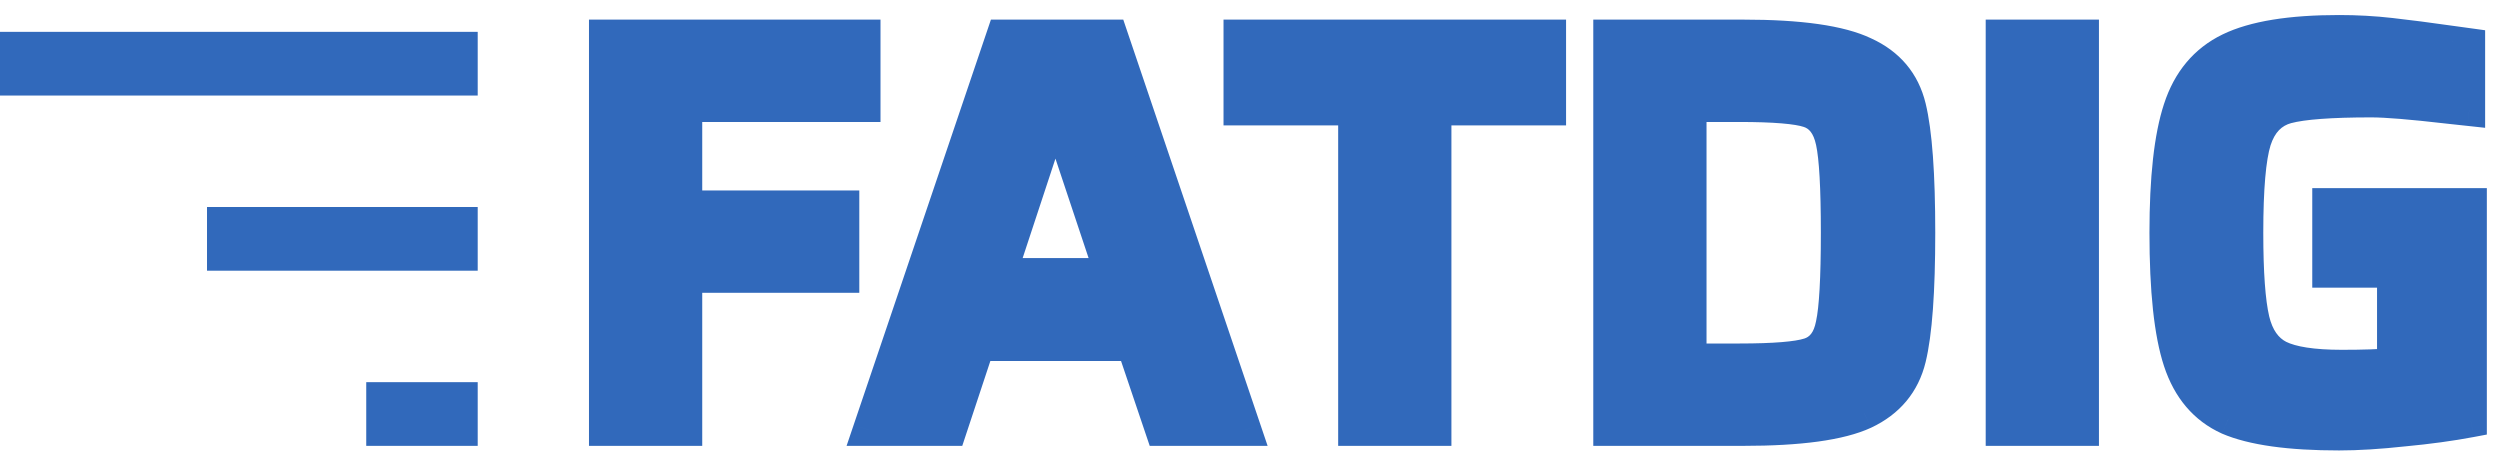
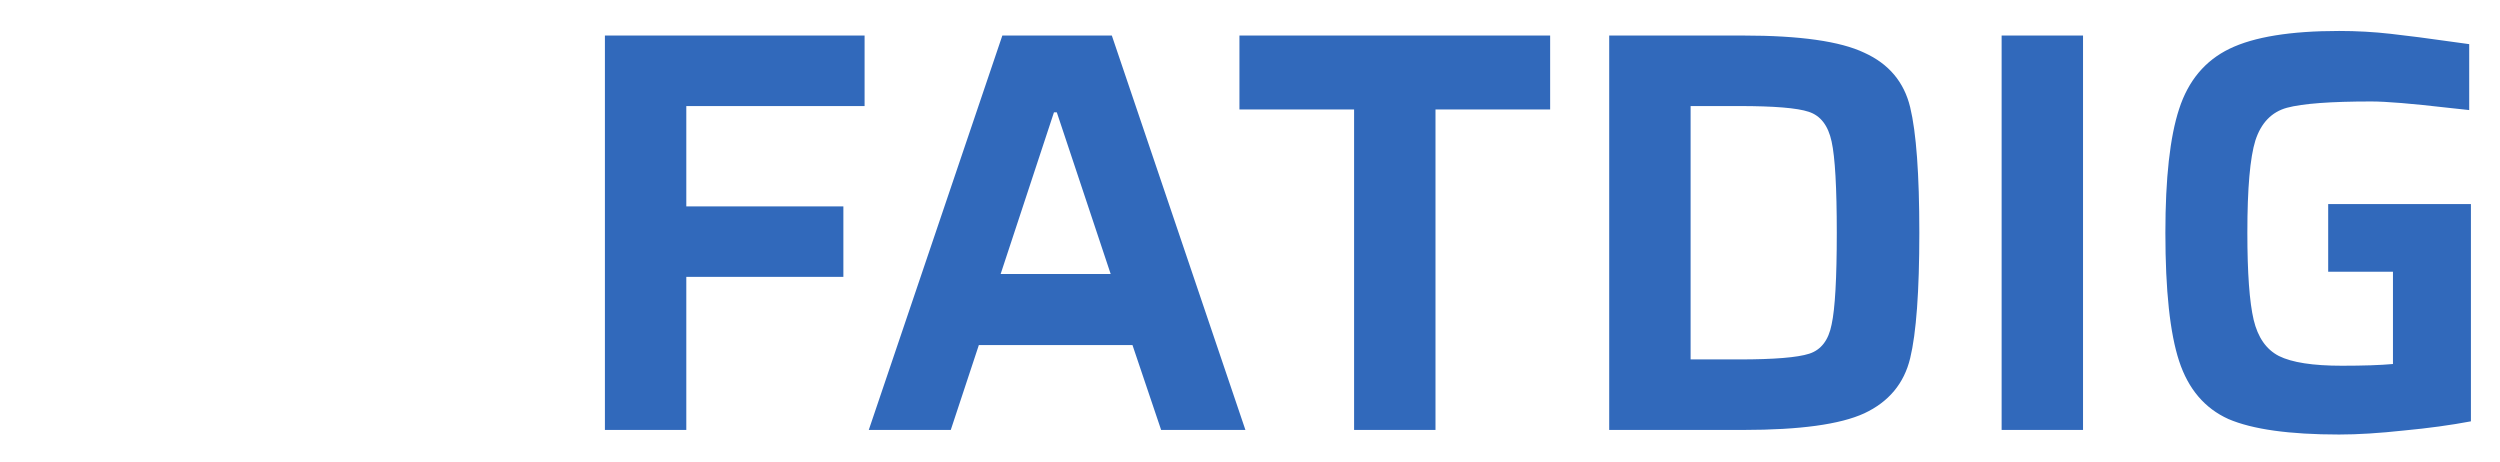
<svg xmlns="http://www.w3.org/2000/svg" width="157" height="29" viewBox="0 0 157 29" fill="none">
  <path d="M37.988 27V2.232H54.296V6.66H43.1V12.96H52.964V17.388H43.1V27H37.988ZM72.919 27L71.12 21.672H61.471L59.708 27H54.559L62.947 2.232H69.823L78.212 27H72.919ZM66.368 7.056H66.188L62.84 17.208H69.751L66.368 7.056ZM85.037 27V6.876H77.837V2.232H97.349V6.876H90.149V27H85.037ZM101.058 2.232H109.482C113.034 2.232 115.566 2.592 117.078 3.312C118.614 4.008 119.574 5.148 119.958 6.732C120.342 8.316 120.534 10.944 120.534 14.616C120.534 18.288 120.342 20.916 119.958 22.5C119.574 24.084 118.614 25.236 117.078 25.956C115.566 26.652 113.034 27 109.482 27H101.058V2.232ZM109.23 22.572C111.414 22.572 112.878 22.452 113.622 22.212C114.366 21.972 114.834 21.36 115.026 20.376C115.242 19.392 115.35 17.472 115.35 14.616C115.35 11.784 115.242 9.876 115.026 8.892C114.81 7.884 114.33 7.26 113.586 7.02C112.866 6.78 111.414 6.66 109.23 6.66H106.17V22.572H109.23ZM125.702 27V2.232H130.814V27H125.702ZM146.21 17.064V12.816H155.174V26.46C153.902 26.7 152.498 26.892 150.962 27.036C149.426 27.204 148.07 27.288 146.894 27.288C143.774 27.288 141.458 26.964 139.946 26.316C138.458 25.644 137.426 24.432 136.85 22.68C136.274 20.928 135.986 18.24 135.986 14.616C135.986 11.184 136.274 8.592 136.85 6.84C137.426 5.064 138.482 3.804 140.018 3.06C141.554 2.316 143.846 1.944 146.894 1.944C147.998 1.944 149.078 2.004 150.134 2.124C151.214 2.244 152.51 2.412 154.022 2.628L155.066 2.772V6.912L153.734 6.768C151.454 6.504 149.846 6.372 148.91 6.372C146.366 6.372 144.602 6.504 143.618 6.768C142.658 7.032 141.998 7.716 141.638 8.82C141.302 9.9 141.134 11.832 141.134 14.616C141.134 17.136 141.266 18.96 141.53 20.088C141.794 21.192 142.322 21.948 143.114 22.356C143.93 22.764 145.25 22.968 147.074 22.968C148.418 22.968 149.486 22.932 150.278 22.86V17.064H146.21Z" fill="#3169BB" />
-   <path d="M37.988 27H36.988V28H37.988V27ZM37.988 2.232V1.232H36.988V2.232H37.988ZM54.296 2.232H55.296V1.232H54.296V2.232ZM54.296 6.66V7.66H55.296V6.66H54.296ZM43.1 6.66V5.66H42.1V6.66H43.1ZM43.1 12.96H42.1V13.96H43.1V12.96ZM52.964 12.96H53.964V11.96H52.964V12.96ZM52.964 17.388V18.388H53.964V17.388H52.964ZM43.1 17.388V16.388H42.1V17.388H43.1ZM43.1 27V28H44.1V27H43.1ZM38.988 27V2.232H36.988V27H38.988ZM37.988 3.232H54.296V1.232H37.988V3.232ZM53.296 2.232V6.66H55.296V2.232H53.296ZM54.296 5.66H43.1V7.66H54.296V5.66ZM42.1 6.66V12.96H44.1V6.66H42.1ZM43.1 13.96H52.964V11.96H43.1V13.96ZM51.964 12.96V17.388H53.964V12.96H51.964ZM52.964 16.388H43.1V18.388H52.964V16.388ZM42.1 17.388V27H44.1V17.388H42.1ZM43.1 26H37.988V28H43.1V26ZM72.919 27L71.972 27.32L72.202 28H72.919V27ZM71.12 21.672L72.067 21.352L71.837 20.672H71.12V21.672ZM61.471 21.672V20.672H60.749L60.522 21.358L61.471 21.672ZM59.708 27V28H60.43L60.657 27.314L59.708 27ZM54.559 27L53.612 26.679L53.165 28H54.559V27ZM62.947 2.232V1.232H62.23L62 1.911L62.947 2.232ZM69.823 2.232L70.771 1.911L70.541 1.232H69.823V2.232ZM78.212 27V28H79.606L79.159 26.679L78.212 27ZM66.368 7.056L67.316 6.74L67.088 6.056H66.368V7.056ZM66.188 7.056V6.056H65.464L65.238 6.743L66.188 7.056ZM62.84 17.208L61.89 16.895L61.457 18.208H62.84V17.208ZM69.751 17.208V18.208H71.139L70.7 16.892L69.751 17.208ZM73.867 26.68L72.067 21.352L70.172 21.992L71.972 27.32L73.867 26.68ZM71.12 20.672H61.471V22.672H71.12V20.672ZM60.522 21.358L58.758 26.686L60.657 27.314L62.421 21.986L60.522 21.358ZM59.708 26H54.559V28H59.708V26ZM55.507 27.321L63.895 2.553L62 1.911L53.612 26.679L55.507 27.321ZM62.947 3.232H69.823V1.232H62.947V3.232ZM68.876 2.553L77.264 27.321L79.159 26.679L70.771 1.911L68.876 2.553ZM78.212 26H72.919V28H78.212V26ZM66.368 6.056H66.188V8.056H66.368V6.056ZM65.238 6.743L61.89 16.895L63.789 17.521L67.137 7.369L65.238 6.743ZM62.84 18.208H69.751V16.208H62.84V18.208ZM70.7 16.892L67.316 6.74L65.419 7.372L68.803 17.524L70.7 16.892ZM85.037 27H84.037V28H85.037V27ZM85.037 6.876H86.037V5.876H85.037V6.876ZM77.837 6.876H76.837V7.876H77.837V6.876ZM77.837 2.232V1.232H76.837V2.232H77.837ZM97.349 2.232H98.349V1.232H97.349V2.232ZM97.349 6.876V7.876H98.349V6.876H97.349ZM90.149 6.876V5.876H89.149V6.876H90.149ZM90.149 27V28H91.149V27H90.149ZM86.037 27V6.876H84.037V27H86.037ZM85.037 5.876H77.837V7.876H85.037V5.876ZM78.837 6.876V2.232H76.837V6.876H78.837ZM77.837 3.232H97.349V1.232H77.837V3.232ZM96.349 2.232V6.876H98.349V2.232H96.349ZM97.349 5.876H90.149V7.876H97.349V5.876ZM89.149 6.876V27H91.149V6.876H89.149ZM90.149 26H85.037V28H90.149V26ZM101.058 2.232V1.232H100.058V2.232H101.058ZM117.078 3.312L116.648 4.215L116.657 4.219L116.666 4.223L117.078 3.312ZM119.958 6.732L120.93 6.496L120.93 6.496L119.958 6.732ZM119.958 22.5L120.93 22.736L120.93 22.736L119.958 22.5ZM117.078 25.956L117.496 26.864L117.503 26.861L117.078 25.956ZM101.058 27H100.058V28H101.058V27ZM113.622 22.212L113.315 21.26L113.315 21.26L113.622 22.212ZM115.026 20.376L114.05 20.162L114.047 20.173L114.045 20.184L115.026 20.376ZM115.026 8.892L114.048 9.102L114.05 9.106L115.026 8.892ZM113.586 7.02L113.27 7.969L113.279 7.972L113.586 7.02ZM106.17 6.66V5.66H105.17V6.66H106.17ZM106.17 22.572H105.17V23.572H106.17V22.572ZM101.058 3.232H109.482V1.232H101.058V3.232ZM109.482 3.232C113.016 3.232 115.353 3.598 116.648 4.215L117.508 2.409C115.78 1.586 113.053 1.232 109.482 1.232V3.232ZM116.666 4.223C117.933 4.797 118.678 5.695 118.986 6.968L120.93 6.496C120.471 4.601 119.296 3.219 117.491 2.401L116.666 4.223ZM118.986 6.968C119.34 8.426 119.534 10.95 119.534 14.616H121.534C121.534 10.938 121.345 8.206 120.93 6.496L118.986 6.968ZM119.534 14.616C119.534 18.282 119.34 20.806 118.986 22.264L120.93 22.736C121.345 21.026 121.534 18.294 121.534 14.616H119.534ZM118.986 22.264C118.677 23.54 117.928 24.453 116.654 25.05L117.503 26.861C119.3 26.019 120.471 24.628 120.93 22.736L118.986 22.264ZM116.66 25.048C115.36 25.646 113.017 26 109.482 26V28C113.051 28 115.773 27.658 117.496 26.864L116.66 25.048ZM109.482 26H101.058V28H109.482V26ZM102.058 27V2.232H100.058V27H102.058ZM109.23 23.572C111.395 23.572 113.013 23.459 113.929 23.164L113.315 21.26C112.743 21.445 111.434 21.572 109.23 21.572V23.572ZM113.929 23.164C115.12 22.779 115.769 21.791 116.008 20.567L114.045 20.184C113.9 20.929 113.612 21.165 113.315 21.26L113.929 23.164ZM116.003 20.59C116.246 19.484 116.35 17.458 116.35 14.616H114.35C114.35 17.486 114.239 19.3 114.05 20.162L116.003 20.59ZM116.35 14.616C116.35 11.797 116.246 9.783 116.003 8.678L114.05 9.106C114.239 9.969 114.35 11.771 114.35 14.616H116.35ZM116.004 8.682C115.741 7.452 115.086 6.453 113.893 6.068L113.279 7.972C113.575 8.067 113.88 8.316 114.049 9.102L116.004 8.682ZM113.903 6.071C113.426 5.913 112.787 5.815 112.04 5.753C111.276 5.69 110.338 5.66 109.23 5.66V7.66C110.307 7.66 111.186 7.69 111.875 7.747C112.58 7.805 113.026 7.887 113.27 7.969L113.903 6.071ZM109.23 5.66H106.17V7.66H109.23V5.66ZM105.17 6.66V22.572H107.17V6.66H105.17ZM106.17 23.572H109.23V21.572H106.17V23.572ZM125.702 27H124.702V28H125.702V27ZM125.702 2.232V1.232H124.702V2.232H125.702ZM130.814 2.232H131.814V1.232H130.814V2.232ZM130.814 27V28H131.814V27H130.814ZM126.702 27V2.232H124.702V27H126.702ZM125.702 3.232H130.814V1.232H125.702V3.232ZM129.814 2.232V27H131.814V2.232H129.814ZM130.814 26H125.702V28H130.814V26ZM146.21 17.064H145.21V18.064H146.21V17.064ZM146.21 12.816V11.816H145.21V12.816H146.21ZM155.174 12.816H156.174V11.816H155.174V12.816ZM155.174 26.46L155.359 27.443L156.174 27.289V26.46H155.174ZM150.962 27.036L150.869 26.04L150.861 26.041L150.853 26.042L150.962 27.036ZM139.946 26.316L139.534 27.227L139.543 27.231L139.552 27.235L139.946 26.316ZM136.85 22.68L135.9 22.992L135.9 22.992L136.85 22.68ZM136.85 6.84L137.8 7.152L137.801 7.149L136.85 6.84ZM140.018 3.06L140.454 3.96L140.454 3.96L140.018 3.06ZM150.134 2.124L150.021 3.118L150.023 3.118L150.134 2.124ZM154.022 2.628L153.88 3.618L153.885 3.619L154.022 2.628ZM155.066 2.772H156.066V1.9L155.203 1.781L155.066 2.772ZM155.066 6.912L154.958 7.906L156.066 8.026V6.912H155.066ZM153.734 6.768L153.619 7.761L153.626 7.762L153.734 6.768ZM143.618 6.768L143.359 5.802L143.353 5.804L143.618 6.768ZM141.638 8.82L140.687 8.51L140.683 8.523L141.638 8.82ZM141.53 20.088L140.556 20.316L140.557 20.321L141.53 20.088ZM143.114 22.356L142.656 23.245L142.667 23.25L143.114 22.356ZM150.278 22.86L150.368 23.856L151.278 23.773V22.86H150.278ZM150.278 17.064H151.278V16.064H150.278V17.064ZM147.21 17.064V12.816H145.21V17.064H147.21ZM146.21 13.816H155.174V11.816H146.21V13.816ZM154.174 12.816V26.46H156.174V12.816H154.174ZM154.988 25.477C153.752 25.711 152.379 25.899 150.869 26.04L151.055 28.032C152.616 27.885 154.052 27.689 155.359 27.443L154.988 25.477ZM150.853 26.042C149.343 26.207 148.024 26.288 146.894 26.288V28.288C148.115 28.288 149.509 28.201 151.071 28.03L150.853 26.042ZM146.894 26.288C143.81 26.288 141.66 25.963 140.34 25.397L139.552 27.235C141.256 27.965 143.738 28.288 146.894 28.288V26.288ZM140.357 25.405C139.159 24.864 138.301 23.892 137.8 22.368L135.9 22.992C136.551 24.973 137.756 26.424 139.534 27.227L140.357 25.405ZM137.8 22.368C137.275 20.772 136.986 18.216 136.986 14.616H134.986C134.986 18.264 135.272 21.084 135.9 22.992L137.8 22.368ZM136.986 14.616C136.986 11.215 137.274 8.751 137.8 7.152L135.9 6.528C135.274 8.433 134.986 11.153 134.986 14.616H136.986ZM137.801 7.149C138.302 5.605 139.187 4.573 140.454 3.96L139.582 2.16C137.776 3.035 136.55 4.523 135.899 6.532L137.801 7.149ZM140.454 3.96C141.786 3.315 143.896 2.944 146.894 2.944V0.944C143.796 0.944 141.322 1.317 139.582 2.16L140.454 3.96ZM146.894 2.944C147.962 2.944 149.004 3.002 150.021 3.118L150.247 1.13C149.152 1.006 148.034 0.944 146.894 0.944V2.944ZM150.023 3.118C151.09 3.236 152.375 3.403 153.88 3.618L154.163 1.638C152.645 1.421 151.338 1.252 150.244 1.13L150.023 3.118ZM153.885 3.619L154.929 3.763L155.203 1.781L154.159 1.637L153.885 3.619ZM154.066 2.772V6.912H156.066V2.772H154.066ZM155.173 5.918L153.841 5.774L153.626 7.762L154.958 7.906L155.173 5.918ZM153.849 5.775C151.57 5.511 149.91 5.372 148.91 5.372V7.372C149.782 7.372 151.338 7.497 153.619 7.761L153.849 5.775ZM148.91 5.372C146.37 5.372 144.485 5.5 143.359 5.802L143.877 7.734C144.719 7.508 146.361 7.372 148.91 7.372V5.372ZM143.353 5.804C142.011 6.173 141.131 7.148 140.687 8.51L142.589 9.13C142.865 8.284 143.305 7.891 143.883 7.732L143.353 5.804ZM140.683 8.523C140.297 9.764 140.134 11.836 140.134 14.616H142.134C142.134 11.828 142.307 10.036 142.593 9.117L140.683 8.523ZM140.134 14.616C140.134 17.145 140.264 19.068 140.556 20.316L142.504 19.86C142.268 18.852 142.134 17.127 142.134 14.616H140.134ZM140.557 20.321C140.869 21.624 141.537 22.669 142.656 23.245L143.572 21.467C143.107 21.227 142.719 20.76 142.502 19.855L140.557 20.321ZM142.667 23.25C143.702 23.768 145.22 23.968 147.074 23.968V21.968C145.28 21.968 144.158 21.76 143.561 21.462L142.667 23.25ZM147.074 23.968C148.431 23.968 149.533 23.932 150.368 23.856L150.187 21.864C149.439 21.932 148.405 21.968 147.074 21.968V23.968ZM151.278 22.86V17.064H149.278V22.86H151.278ZM150.278 16.064H146.21V18.064H150.278V16.064Z" fill="#3169BB" />
-   <path d="M30 4H0" stroke="#3169BB" stroke-width="4" />
-   <line y1="-2" x2="17" y2="-2" transform="matrix(-1 0 0 1 30 17)" stroke="#3169BB" stroke-width="4" />
-   <line y1="-2" x2="7" y2="-2" transform="matrix(-1 0 0 1 30 28)" stroke="#3169BB" stroke-width="4" />
</svg>